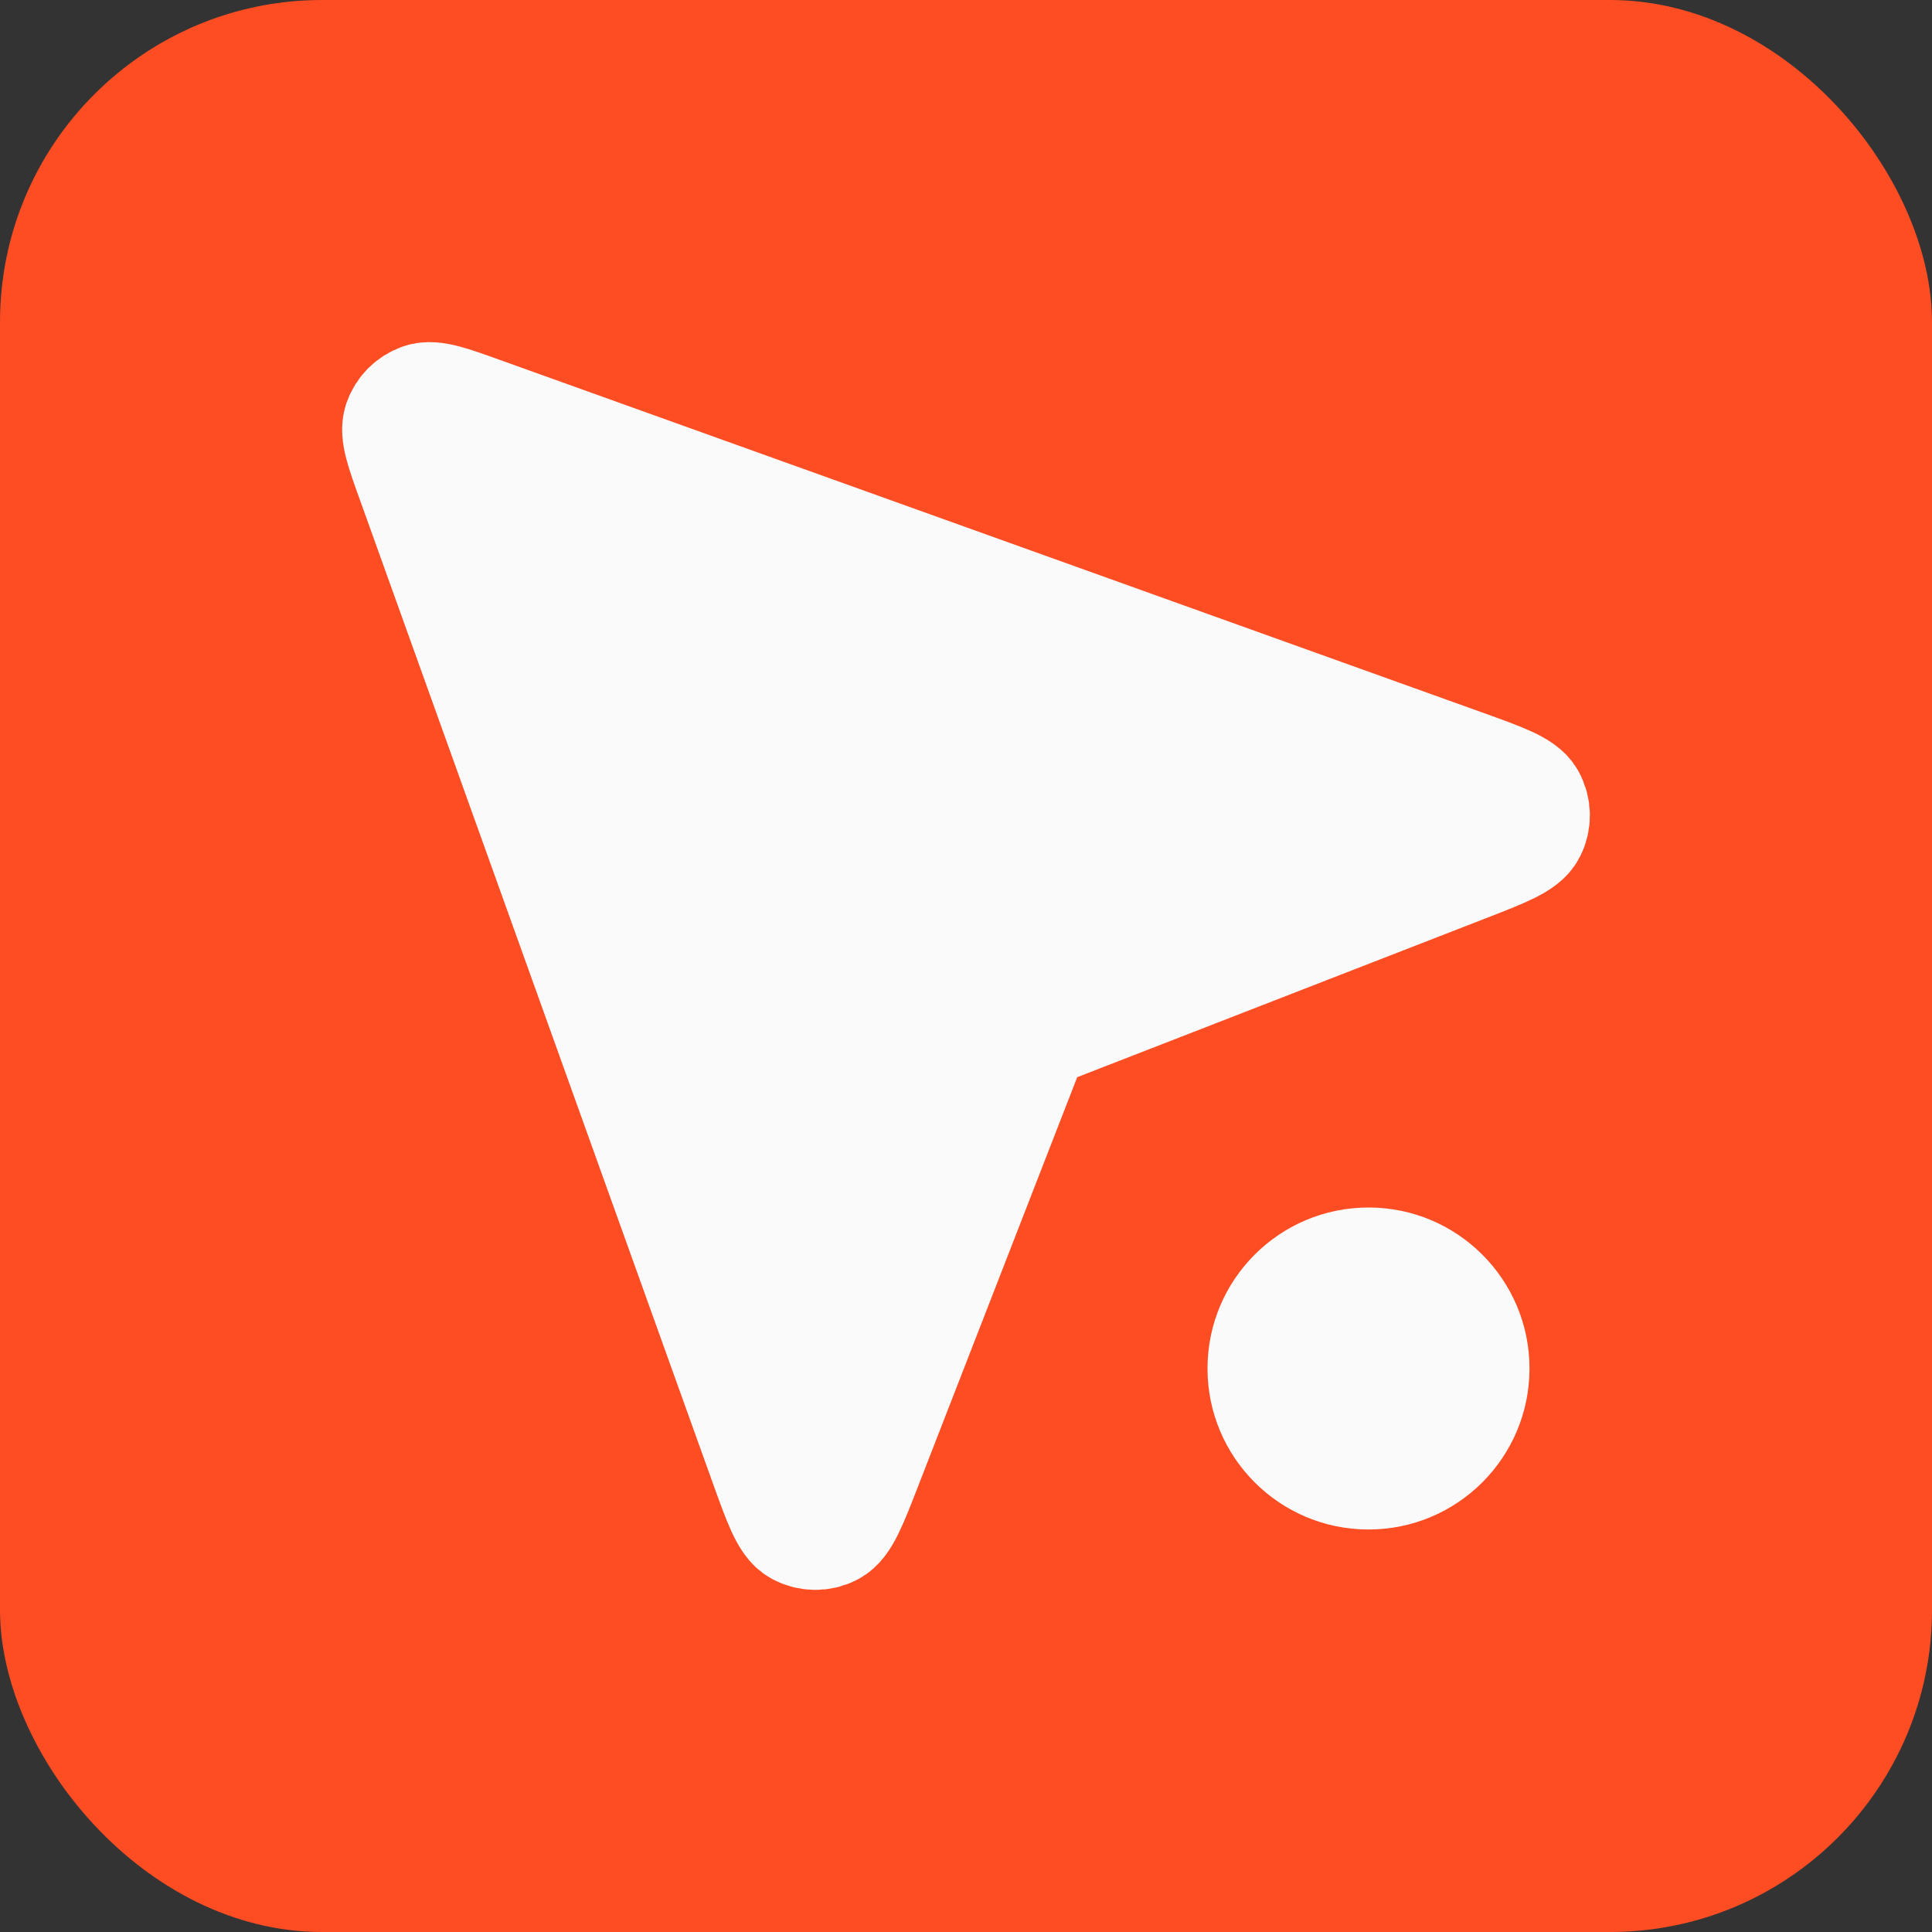
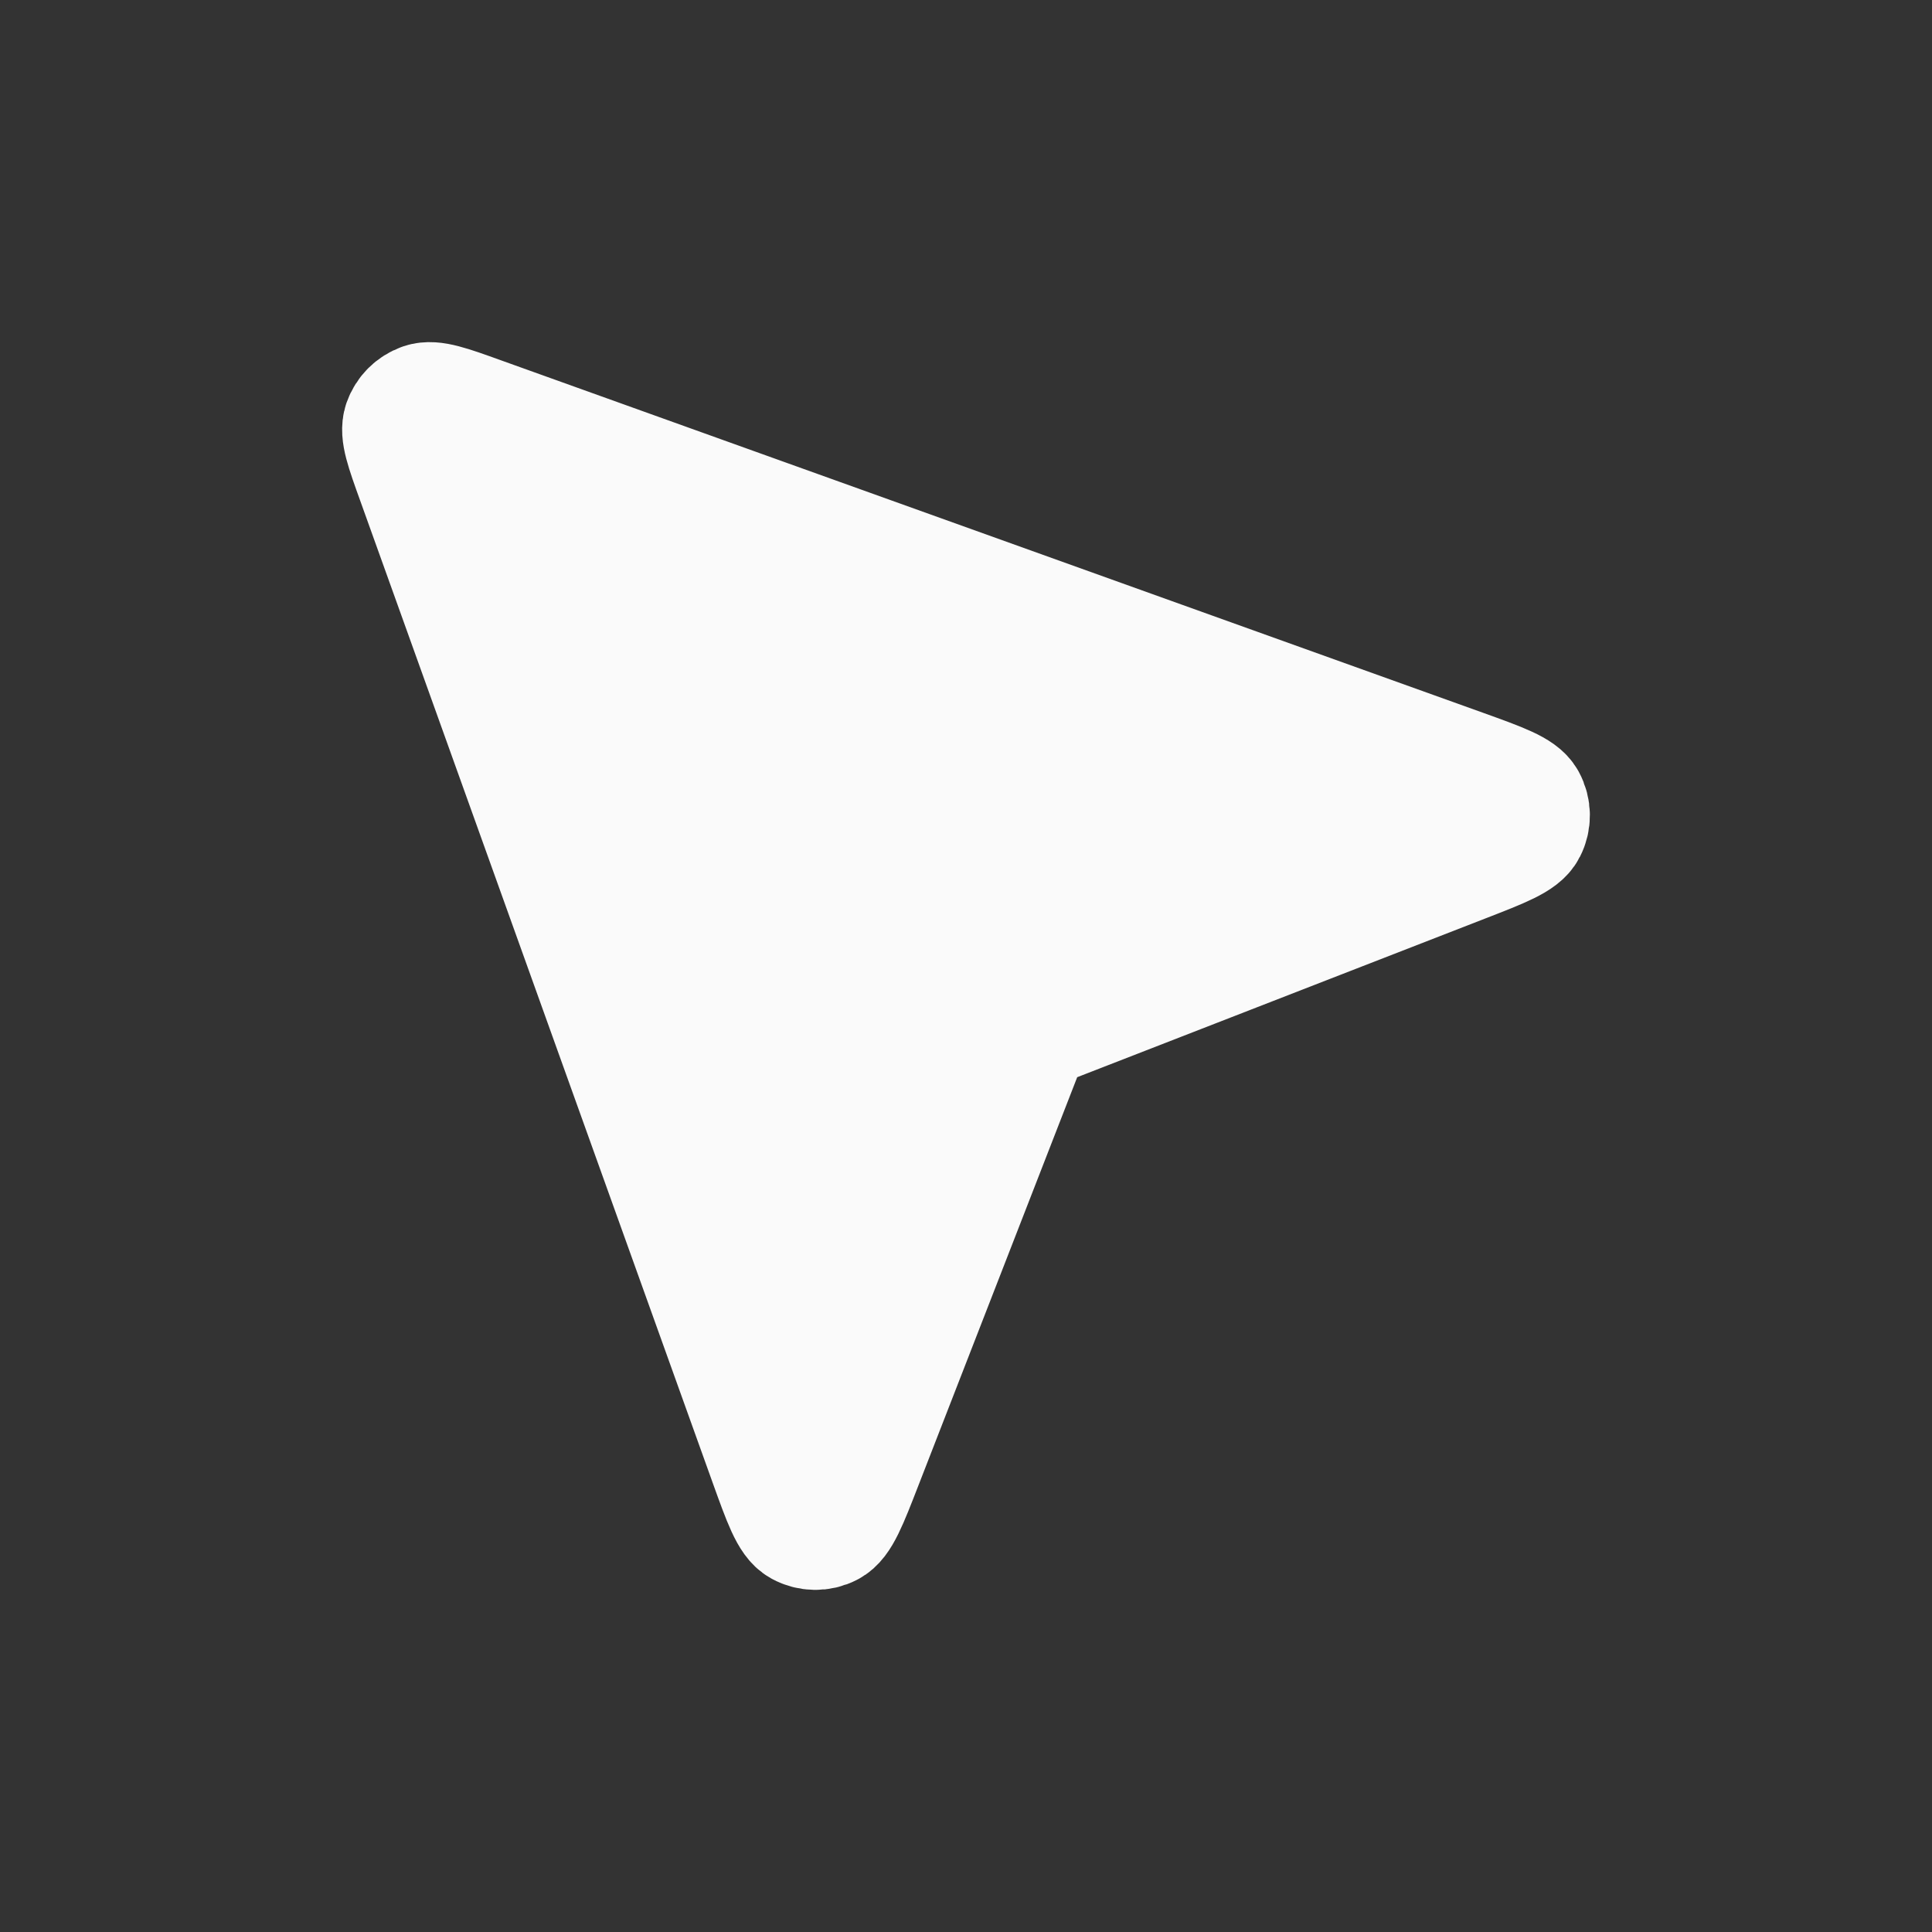
<svg xmlns="http://www.w3.org/2000/svg" width="24" height="24" viewBox="0 0 24 24" fill="none">
  <rect x="0" y="0" width="24" height="24" fill="#333333" stroke="none" />
-   <rect width="24" height="24" rx="4" fill="#FE4C23" />
  <path d="M18.181 10.71C18.655 10.526 18.892 10.434 18.958 10.303C19.016 10.191 19.014 10.057 18.953 9.945C18.883 9.817 18.644 9.731 18.166 9.559L5.965 5.18C5.574 5.039 5.378 4.969 5.25 5.013C5.139 5.052 5.052 5.139 5.013 5.25C4.969 5.378 5.039 5.574 5.18 5.965L9.559 18.166C9.731 18.644 9.817 18.883 9.945 18.953C10.057 19.014 10.191 19.016 10.303 18.958C10.434 18.892 10.526 18.655 10.71 18.181L12.704 13.054C12.74 12.961 12.758 12.915 12.786 12.876C12.811 12.841 12.841 12.811 12.876 12.786C12.915 12.758 12.961 12.74 13.054 12.704L18.181 10.71Z" fill="#FAFAFA" stroke="#FAFAFA" stroke-width="1.5" stroke-linecap="round" stroke-linejoin="round" />
-   <circle cx="17" cy="17" r="2" fill="#FAFAFA" />
</svg>